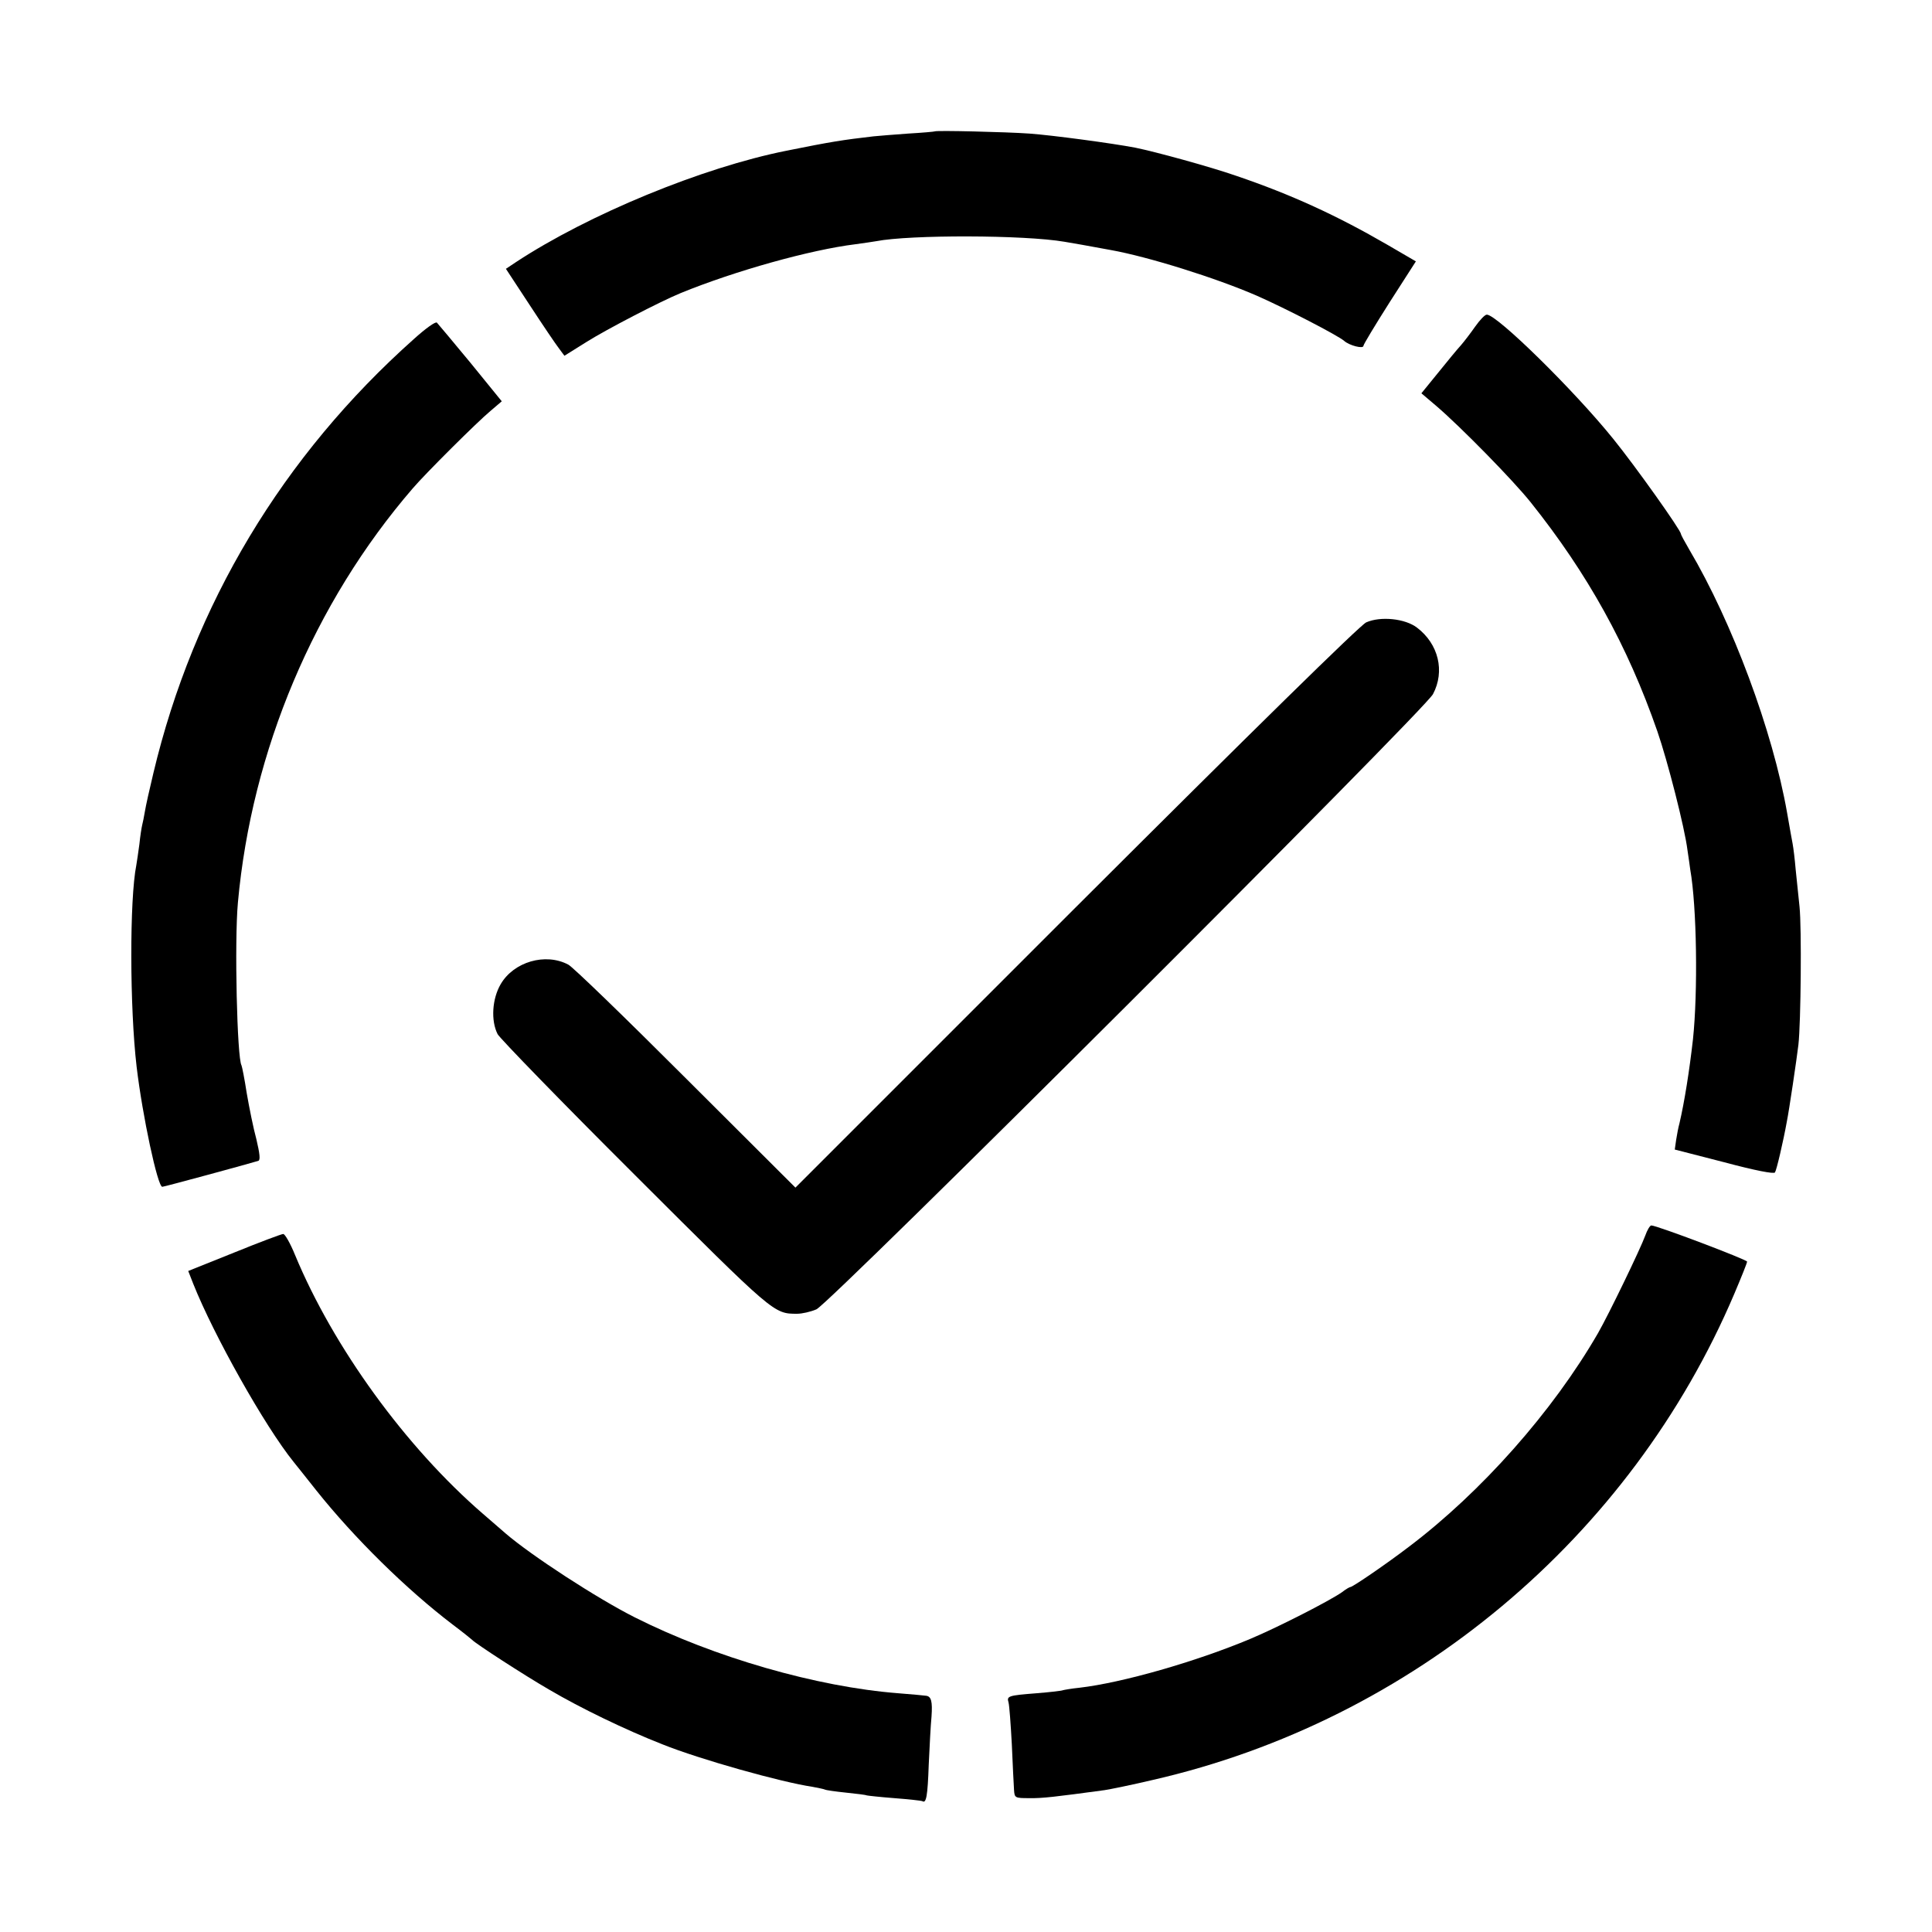
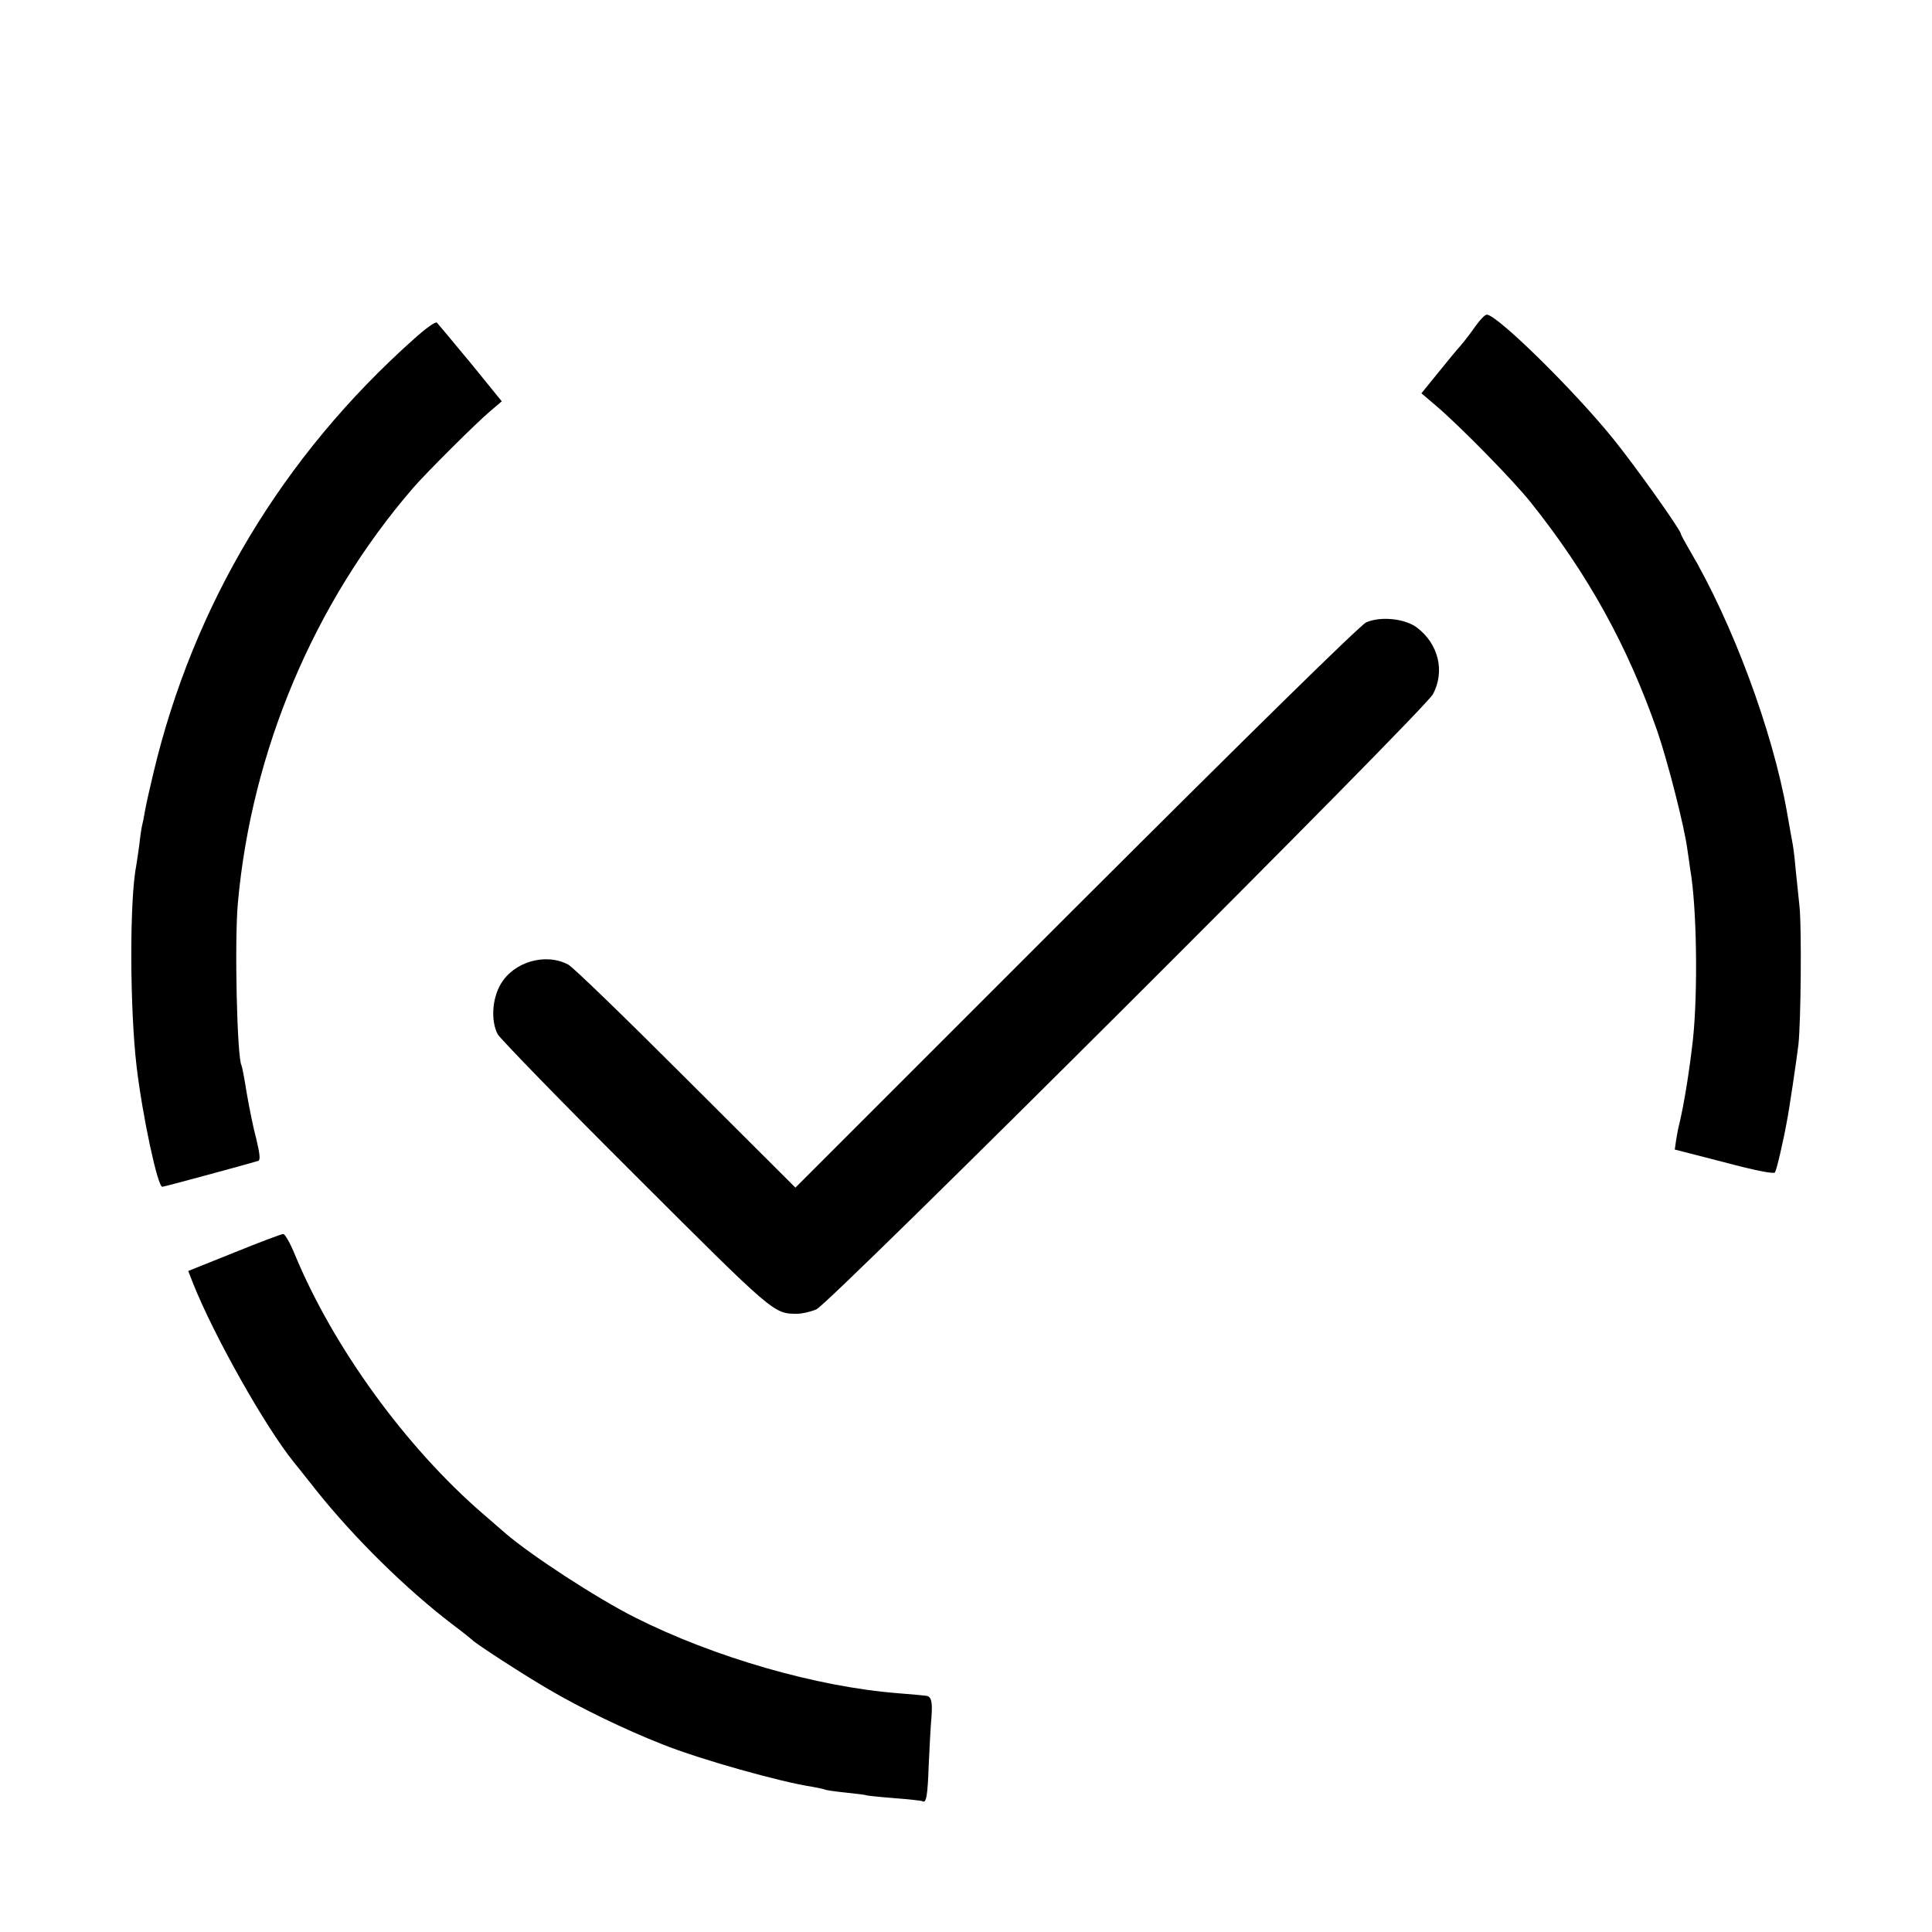
<svg xmlns="http://www.w3.org/2000/svg" version="1.0" width="700pt" height="700pt" viewBox="0 0 700 700" preserveAspectRatio="xMidYMid meet">
  <g transform="translate(0,700) scale(0.1,-0.1)" fill="#000000" stroke="none">
-     <path d="M3387 6524 c-1 -1 -45 -5 -97 -8 -52 -4 -108 -8 -125 -10 -112 -13 -151 -19 -315 -52 -306 -61 -718 -231 -981 -404 l-36 -24 86 -131 c47 -72 95 -143 106 -157 l20 -27 80 50 c73 46 268 147 341 177 198 81 471 157 633 177 30 4 63 9 75 11 123 24 538 23 683 -2 25 -4 87 -15 168 -30 134 -24 381 -101 530 -166 100 -44 292 -143 315 -163 19 -17 70 -30 70 -18 0 5 43 76 95 158 l95 148 -103 60 c-183 106 -348 182 -548 250 -95 33 -292 87 -366 102 -84 16 -300 45 -383 51 -84 6 -338 12 -343 8z" />
    <path d="M5345 5817 c-16 -23 -39 -53 -51 -67 -13 -14 -50 -59 -83 -100 l-61 -75 53 -45 c89 -76 280 -271 343 -350 206 -258 351 -519 459 -830 37 -107 99 -349 109 -430 4 -25 8 -56 10 -70 24 -135 28 -444 10 -615 -13 -115 -31 -228 -49 -305 -4 -14 -9 -41 -12 -60 l-5 -35 179 -46 c112 -30 180 -43 184 -37 6 9 30 112 43 184 8 39 36 228 42 279 9 80 12 424 4 500 -4 39 -10 99 -14 135 -3 36 -8 77 -11 93 -5 28 -8 42 -20 112 -52 297 -199 691 -354 953 -17 29 -31 55 -31 58 0 13 -164 244 -245 344 -142 176 -421 450 -458 450 -7 0 -25 -19 -42 -43z" />
    <path d="M1500 5772 c-476 -424 -799 -963 -944 -1572 -14 -58 -28 -121 -31 -140 -3 -19 -8 -42 -10 -50 -2 -8 -7 -39 -10 -69 -4 -30 -9 -63 -11 -75 -25 -125 -24 -518 1 -731 21 -177 76 -435 93 -435 7 0 323 86 348 94 8 3 5 27 -7 78 -11 40 -26 115 -35 167 -8 52 -17 97 -19 101 -16 26 -26 448 -13 590 50 550 276 1086 633 1500 46 54 235 242 282 281 l41 35 -113 139 c-63 76 -118 142 -122 146 -5 5 -42 -22 -83 -59z" />
    <path d="M4950 4745 c-22 -10 -414 -395 -1052 -1032 l-1016 -1016 -398 397 c-219 219 -410 404 -425 411 -83 44 -198 10 -245 -71 -31 -53 -36 -132 -11 -181 9 -16 233 -247 498 -511 505 -504 502 -502 587 -502 18 0 49 7 70 16 48 20 2203 2170 2234 2229 44 83 20 182 -58 241 -43 33 -132 42 -184 19z" />
-     <path d="M5961 2523 c-18 -49 -131 -283 -171 -353 -164 -284 -423 -576 -685 -774 -81 -62 -204 -146 -212 -146 -3 0 -17 -8 -31 -19 -46 -32 -232 -127 -332 -169 -198 -83 -464 -159 -619 -177 -30 -3 -57 -8 -60 -9 -3 -2 -46 -7 -96 -11 -102 -8 -108 -10 -101 -33 3 -10 8 -78 12 -152 3 -74 7 -148 8 -165 2 -29 3 -30 55 -30 47 -1 96 5 273 29 20 3 99 19 175 37 940 215 1731 877 2107 1762 25 59 46 111 46 116 0 7 -327 131 -347 131 -5 0 -15 -17 -22 -37z" />
    <path d="M849 2462 l-167 -67 18 -46 c74 -186 259 -516 364 -646 8 -10 45 -56 82 -103 138 -173 326 -358 494 -486 36 -27 67 -52 70 -55 11 -13 190 -129 280 -181 114 -67 275 -145 410 -198 137 -55 430 -137 544 -154 21 -4 41 -8 45 -10 3 -2 37 -7 76 -11 38 -4 72 -8 75 -10 3 -1 48 -6 100 -10 52 -4 98 -9 102 -11 14 -9 19 18 23 133 3 65 7 143 10 173 4 56 -1 74 -20 76 -5 1 -50 5 -100 9 -296 23 -667 130 -955 275 -137 69 -375 224 -468 304 -15 13 -52 45 -82 71 -280 242 -542 603 -681 938 -17 42 -37 77 -43 76 -6 0 -86 -30 -177 -67z" />
  </g>
</svg>